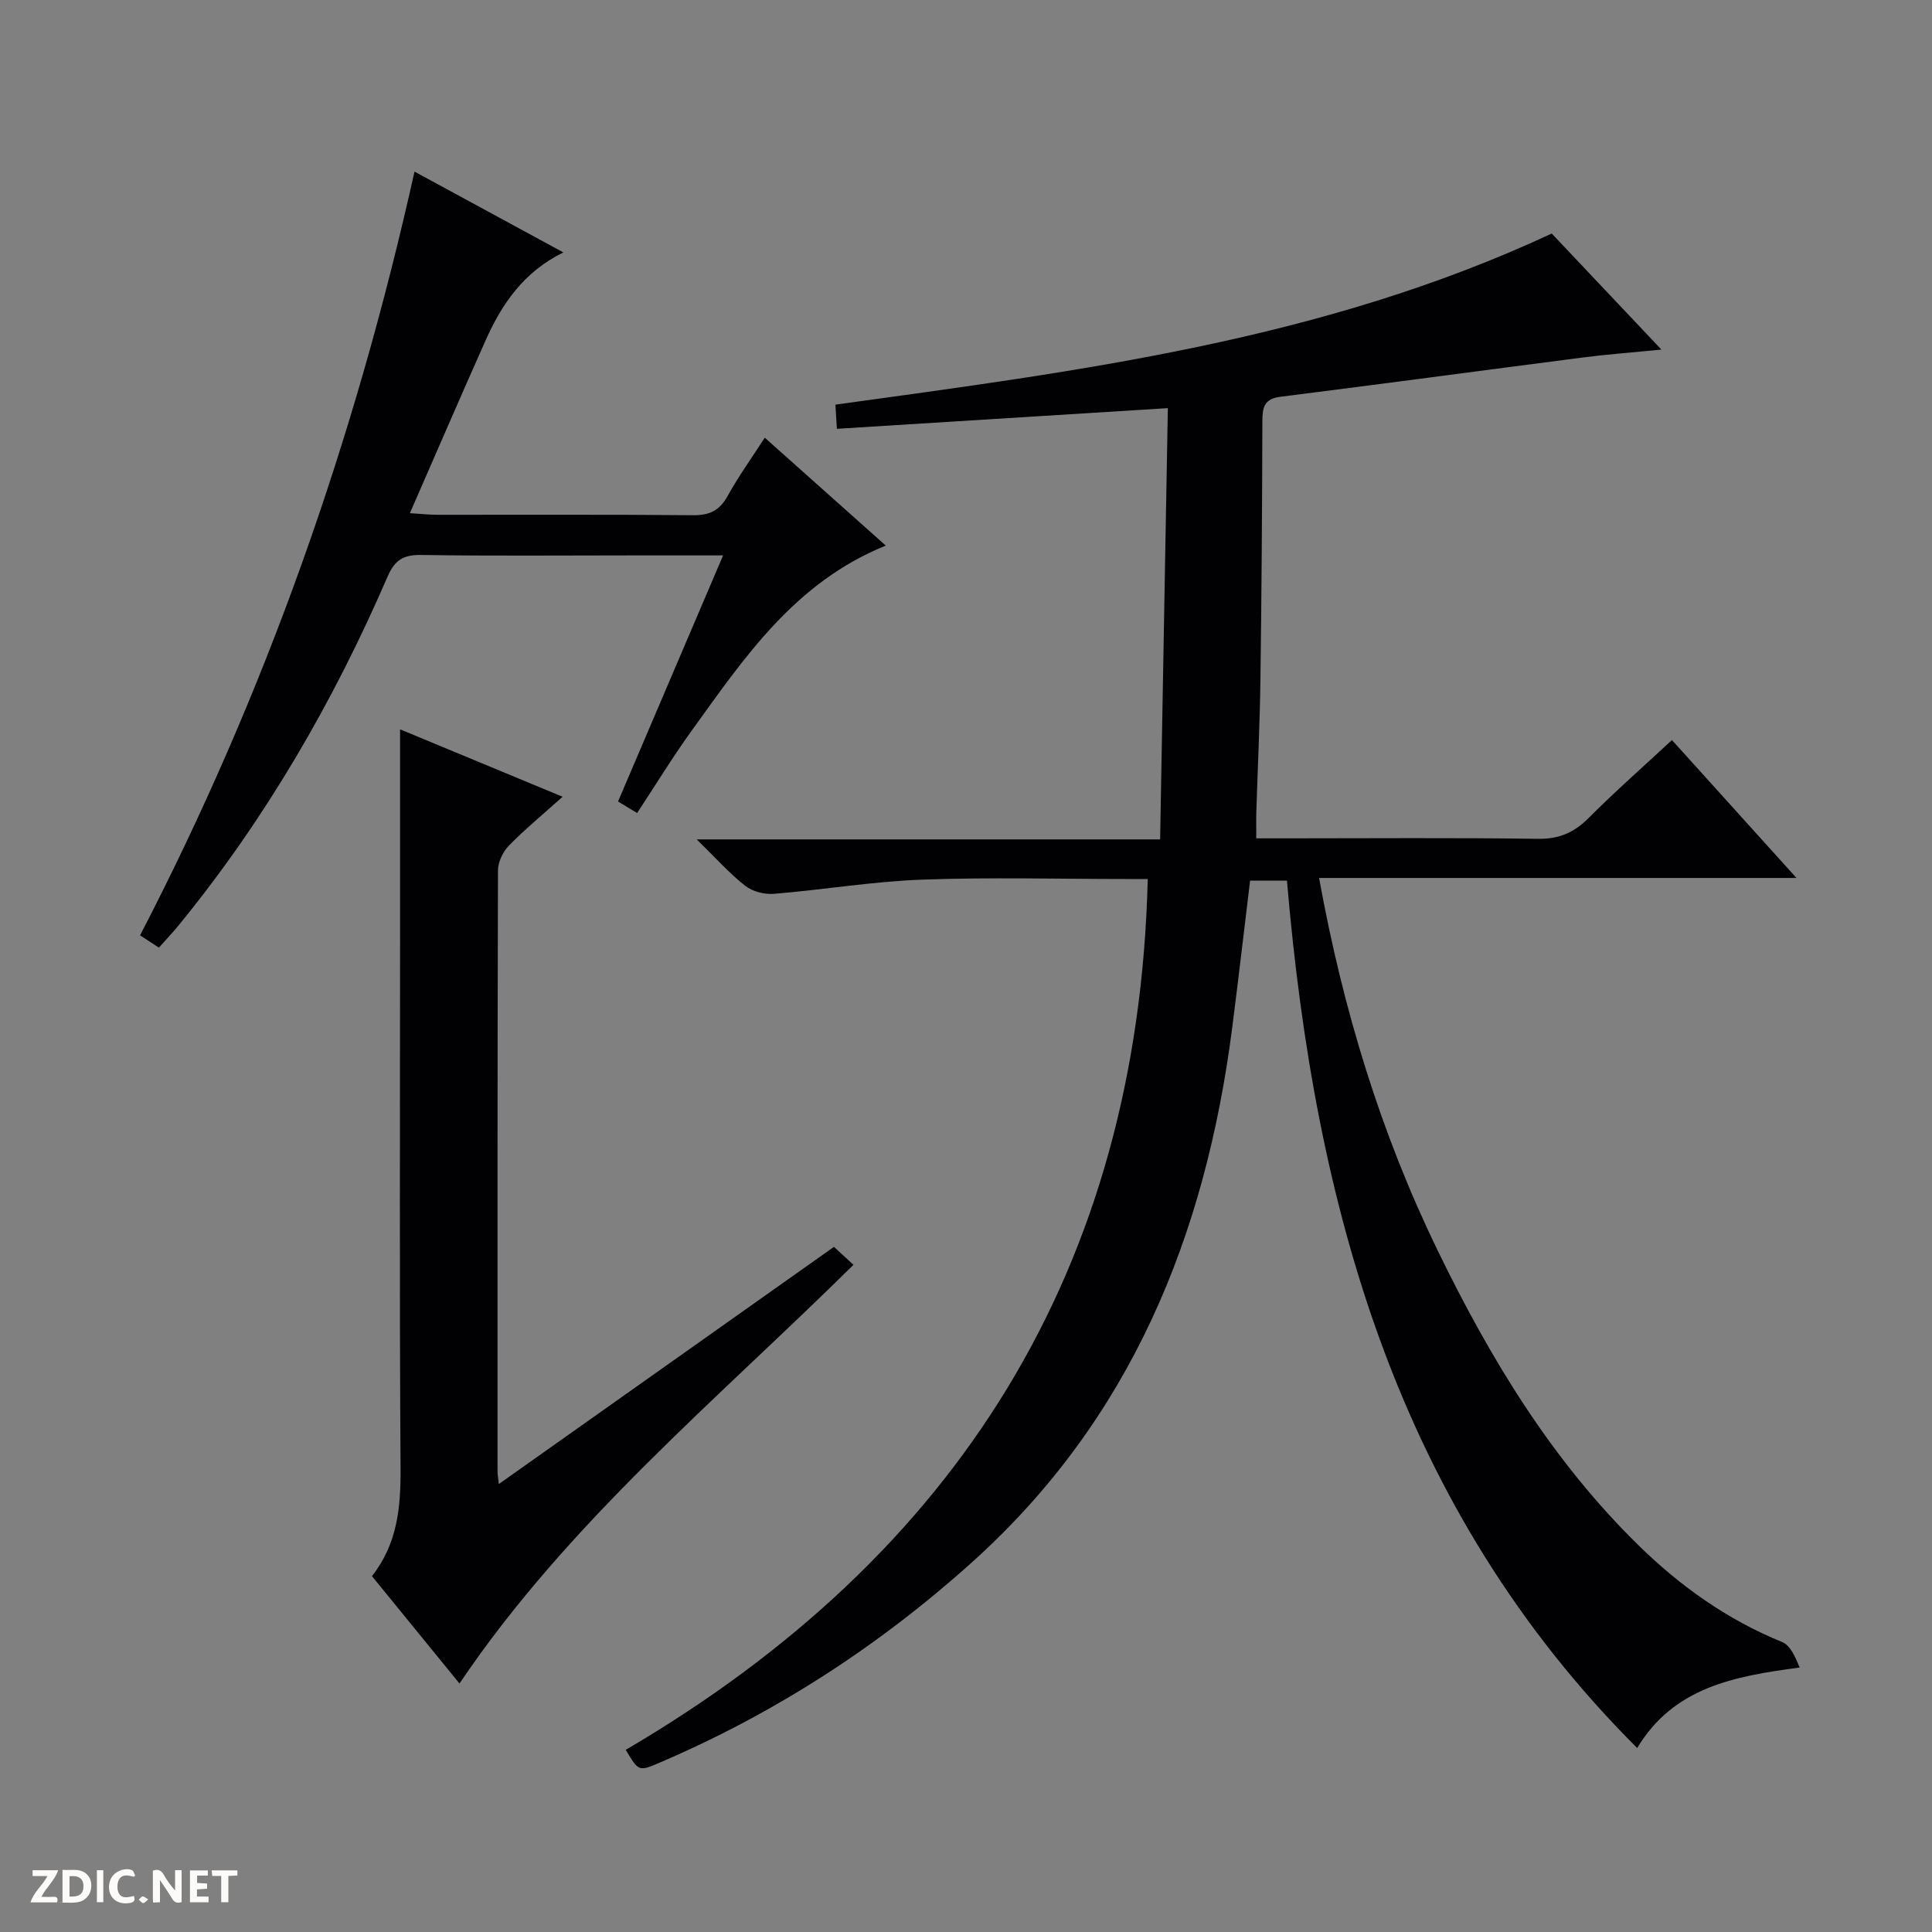
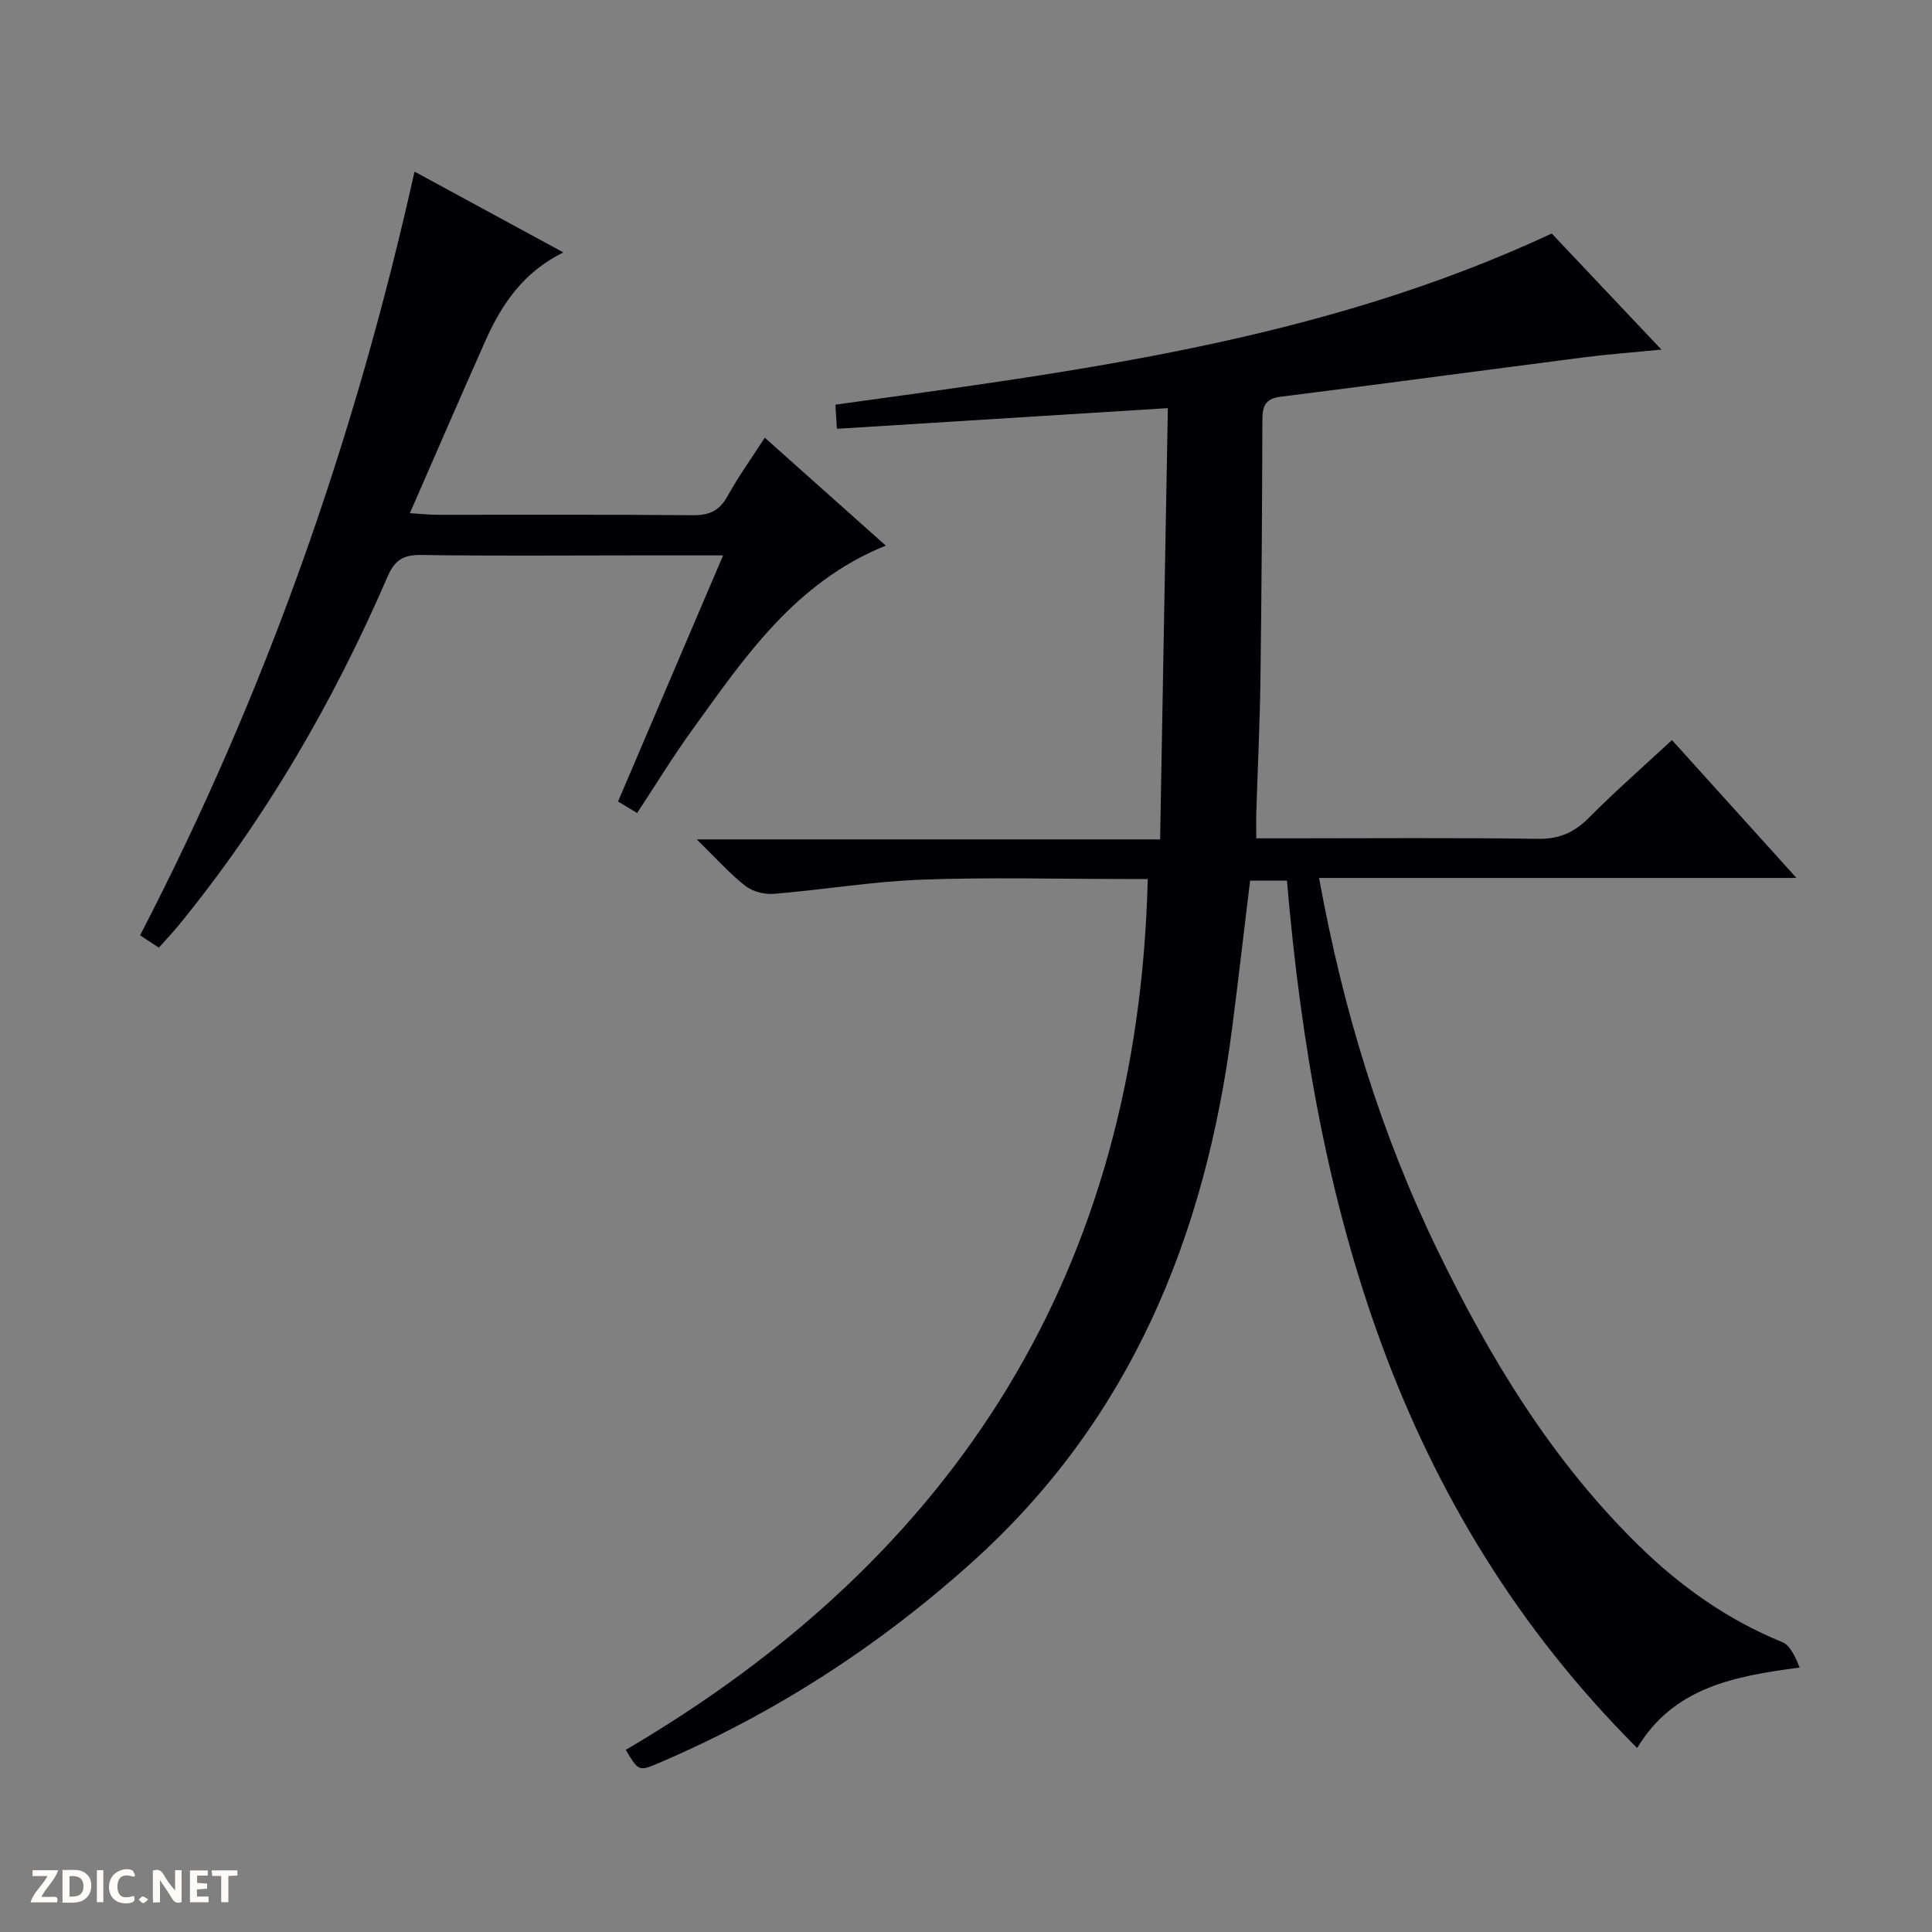
<svg xmlns="http://www.w3.org/2000/svg" enable-background="new 0 0 400 400" viewBox="0 0 400 400">
  <rect x="0" y="0" width="400" height="400" fill="#808080" stroke="none" />
  <g fill="#fcfbfa">
-     <path d="m37.59 393.81c-.92.31-1.52.05-2-.78-.7-1.2-1.52-2.34-2.47-3.78v4.59c-.55.03-.95.05-1.41.07-.03-.37-.06-.64-.06-.91 0-1.91 0-3.81 0-5.7 1.13-.41 1.77-.03 2.29.91.62 1.11 1.38 2.14 2.31 3.19v-4.2h1.35v6.61z" />
+     <path d="m37.59 393.81c-.92.31-1.52.05-2-.78-.7-1.2-1.52-2.34-2.47-3.78v4.59c-.55.03-.95.05-1.41.07-.03-.37-.06-.64-.06-.91 0-1.91 0-3.81 0-5.7 1.13-.41 1.77-.03 2.29.91.62 1.11 1.38 2.14 2.31 3.19v-4.2h1.35z" />
    <path d="m12.94 393.88v-6.75c1.9.19 3.93-.54 5.37 1.29.8 1.01.78 2.88.03 3.97-1.37 1.97-3.4 1.51-6.4 1.49m2.45-1.22c2.04.12 2.92-.58 2.89-2.21-.03-1.51-.98-2.19-2.89-2z" />
    <path d="m11.81 393.87h-5.49c.68-2.18 2.47-3.48 3.51-5.45h-3.08v-1.21h5.29c-.71 2.13-2.44 3.48-3.47 5.51.86 0 1.63.04 2.39-.01.79-.05 1.14.21.85 1.16" />
    <path d="m39.33 393.86v-6.61h3.7v1.07h-2.22v1.52c.68.04 1.34.09 2.07.13v1.07c-.72.05-1.38.09-2.1.14v1.48h2.4v1.19h-3.85z" />
    <path d="m27.71 388.56c-1.15-.3-2.46-.61-3.1.64-.37.73-.41 1.93-.06 2.67.63 1.35 1.99.93 3.17.68.35.94-.01 1.32-.93 1.46-1.62.25-3.05-.27-3.76-1.48-.73-1.24-.6-3.03.31-4.17.88-1.11 2.71-1.7 4-1.16.32.13.44.74.65 1.12-.1.08-.19.16-.28.24" />
    <path d="m49.15 387.24v1.07c-.59.02-1.17.05-1.87.08v5.44h-1.48v-5.44h-1.85c-.05-.4-.08-.73-.13-1.15z" />
    <path d="m20.06 387.21h1.33v6.62h-1.33z" />
    <path d="m30.68 393.25c-.39.38-.8.79-1.05.76-.32-.05-.6-.45-.9-.7.26-.24.51-.64.8-.67.29-.04.62.3 1.15.61" />
  </g>
  <path d="m338.96 361.91c-49.79-49.76-66.79-112.3-72.51-179.59-2.76 0-5.14 0-7.63 0-1.26 10.33-2.43 20.54-3.74 30.72-5.55 42.85-20.96 80.86-53.85 110.42-19.35 17.4-40.87 31.32-64.8 41.54-4.19 1.79-4.21 1.73-6.88-2.71 68.58-40.19 106.1-99.47 108.08-180.3-1.02 0-2.64 0-4.26 0-14.16 0-28.34-.39-42.49.13-10.24.38-20.43 2.1-30.66 2.94-1.94.16-4.41-.47-5.91-1.65-3.23-2.52-5.99-5.65-10.06-9.62h95.94c.54-30.16 1.07-59.65 1.6-89.29-23.23 1.45-45.59 2.85-68.52 4.28-.13-2.12-.23-3.66-.31-5 50.44-6.98 100.66-13.22 148.31-35.43 6.62 7 14.3 15.14 22.71 24.03-6.08.6-11.13.97-16.15 1.62-20.9 2.69-41.79 5.52-62.7 8.14-3.44.43-3.76 2.24-3.77 5.07-.05 17.83-.16 35.66-.4 53.48-.12 9.15-.57 18.29-.85 27.43-.05 1.62-.01 3.24-.01 5.45h6.34c17.33 0 34.66-.15 51.99.1 4.39.06 7.49-1.31 10.51-4.34 5.39-5.42 11.14-10.47 17.22-16.11 8.44 9.35 16.74 18.53 25.78 28.55-33.42 0-65.91 0-98.84 0 4.95 27.26 12.75 52.83 24.56 77.14 10.89 22.42 23.69 43.55 41.68 61.13 8.65 8.46 18.35 15.33 29.64 19.93 1.68.69 2.7 3.03 3.62 5.28-13.6 1.78-26.12 4.12-33.64 16.66z" fill="#010104" />
-   <path d="m77.01 326.32c5.32-6.76 5.97-14.32 5.92-22.37-.24-36.31-.1-72.62-.1-108.93 0-14.6 0-29.21 0-44.02 10.14 4.21 21.11 8.76 33.65 13.96-4.09 3.67-7.79 6.71-11.11 10.11-1.24 1.27-2.26 3.38-2.27 5.11-.12 41.48-.1 82.95-.09 124.43 0 .61.11 1.22.26 2.65 23.41-16.57 46.28-32.76 69.39-49.11 1.27 1.17 2.46 2.26 4.04 3.72-28.33 27.99-59.11 53.38-81.57 86.68-5.77-7.07-11.75-14.41-18.12-22.23z" fill="#010104" />
  <path d="m158.34 90.62c8.41 7.5 16.55 14.76 25.05 22.34-18.84 7.62-29.27 23.19-40.13 38.24-3.97 5.49-7.5 11.29-11.35 17.13-1.4-.85-2.5-1.51-3.95-2.39 7.19-16.84 14.33-33.55 21.75-50.95-6.81 0-12.91 0-19 0-14.49 0-28.99.14-43.47-.09-3.7-.06-5.5 1.01-7 4.49-11.22 25.92-25.27 50.18-43.19 72.11-1.25 1.53-2.62 2.98-4.15 4.7-1.37-.89-2.56-1.67-3.9-2.55 25.94-50.03 44.45-102.58 56.82-158.12 10.29 5.58 20.27 11 30.82 16.73-8.3 4.08-12.77 10.74-16.12 18.25-5.19 11.64-10.24 23.34-15.66 35.74 2.5.15 4.08.33 5.67.33 17.66.02 35.31-.08 52.97.09 3.43.03 5.49-.97 7.15-3.99 2.24-4.05 4.96-7.83 7.69-12.06z" fill="#010104" />
</svg>